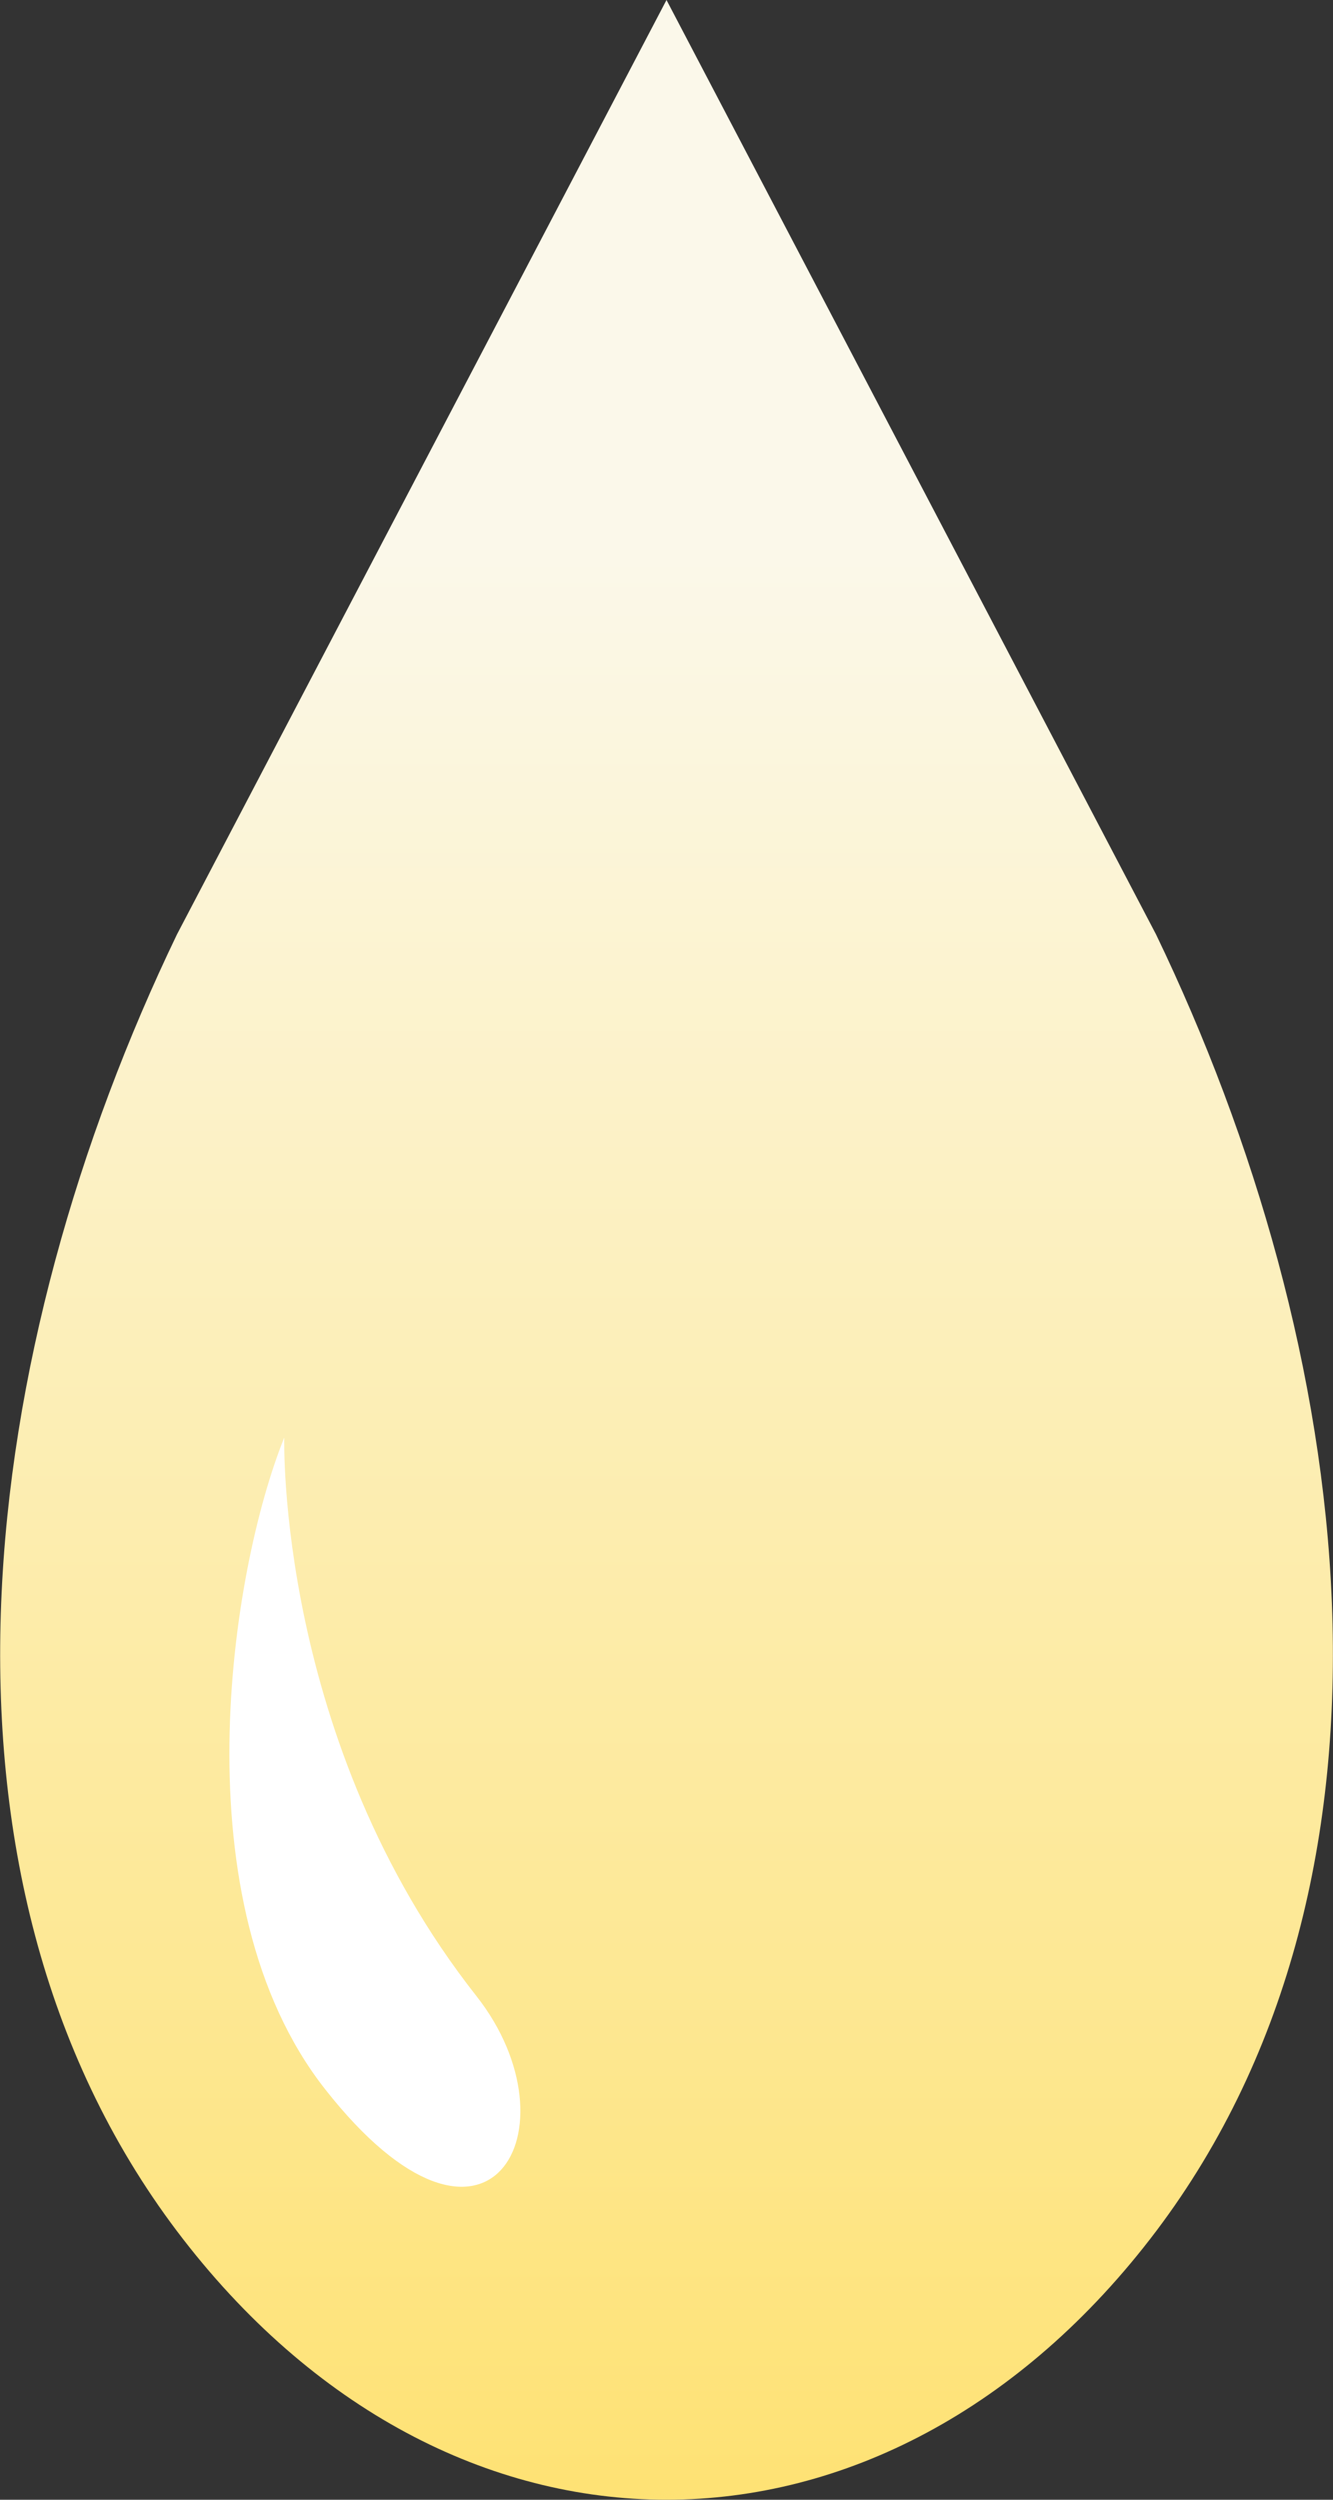
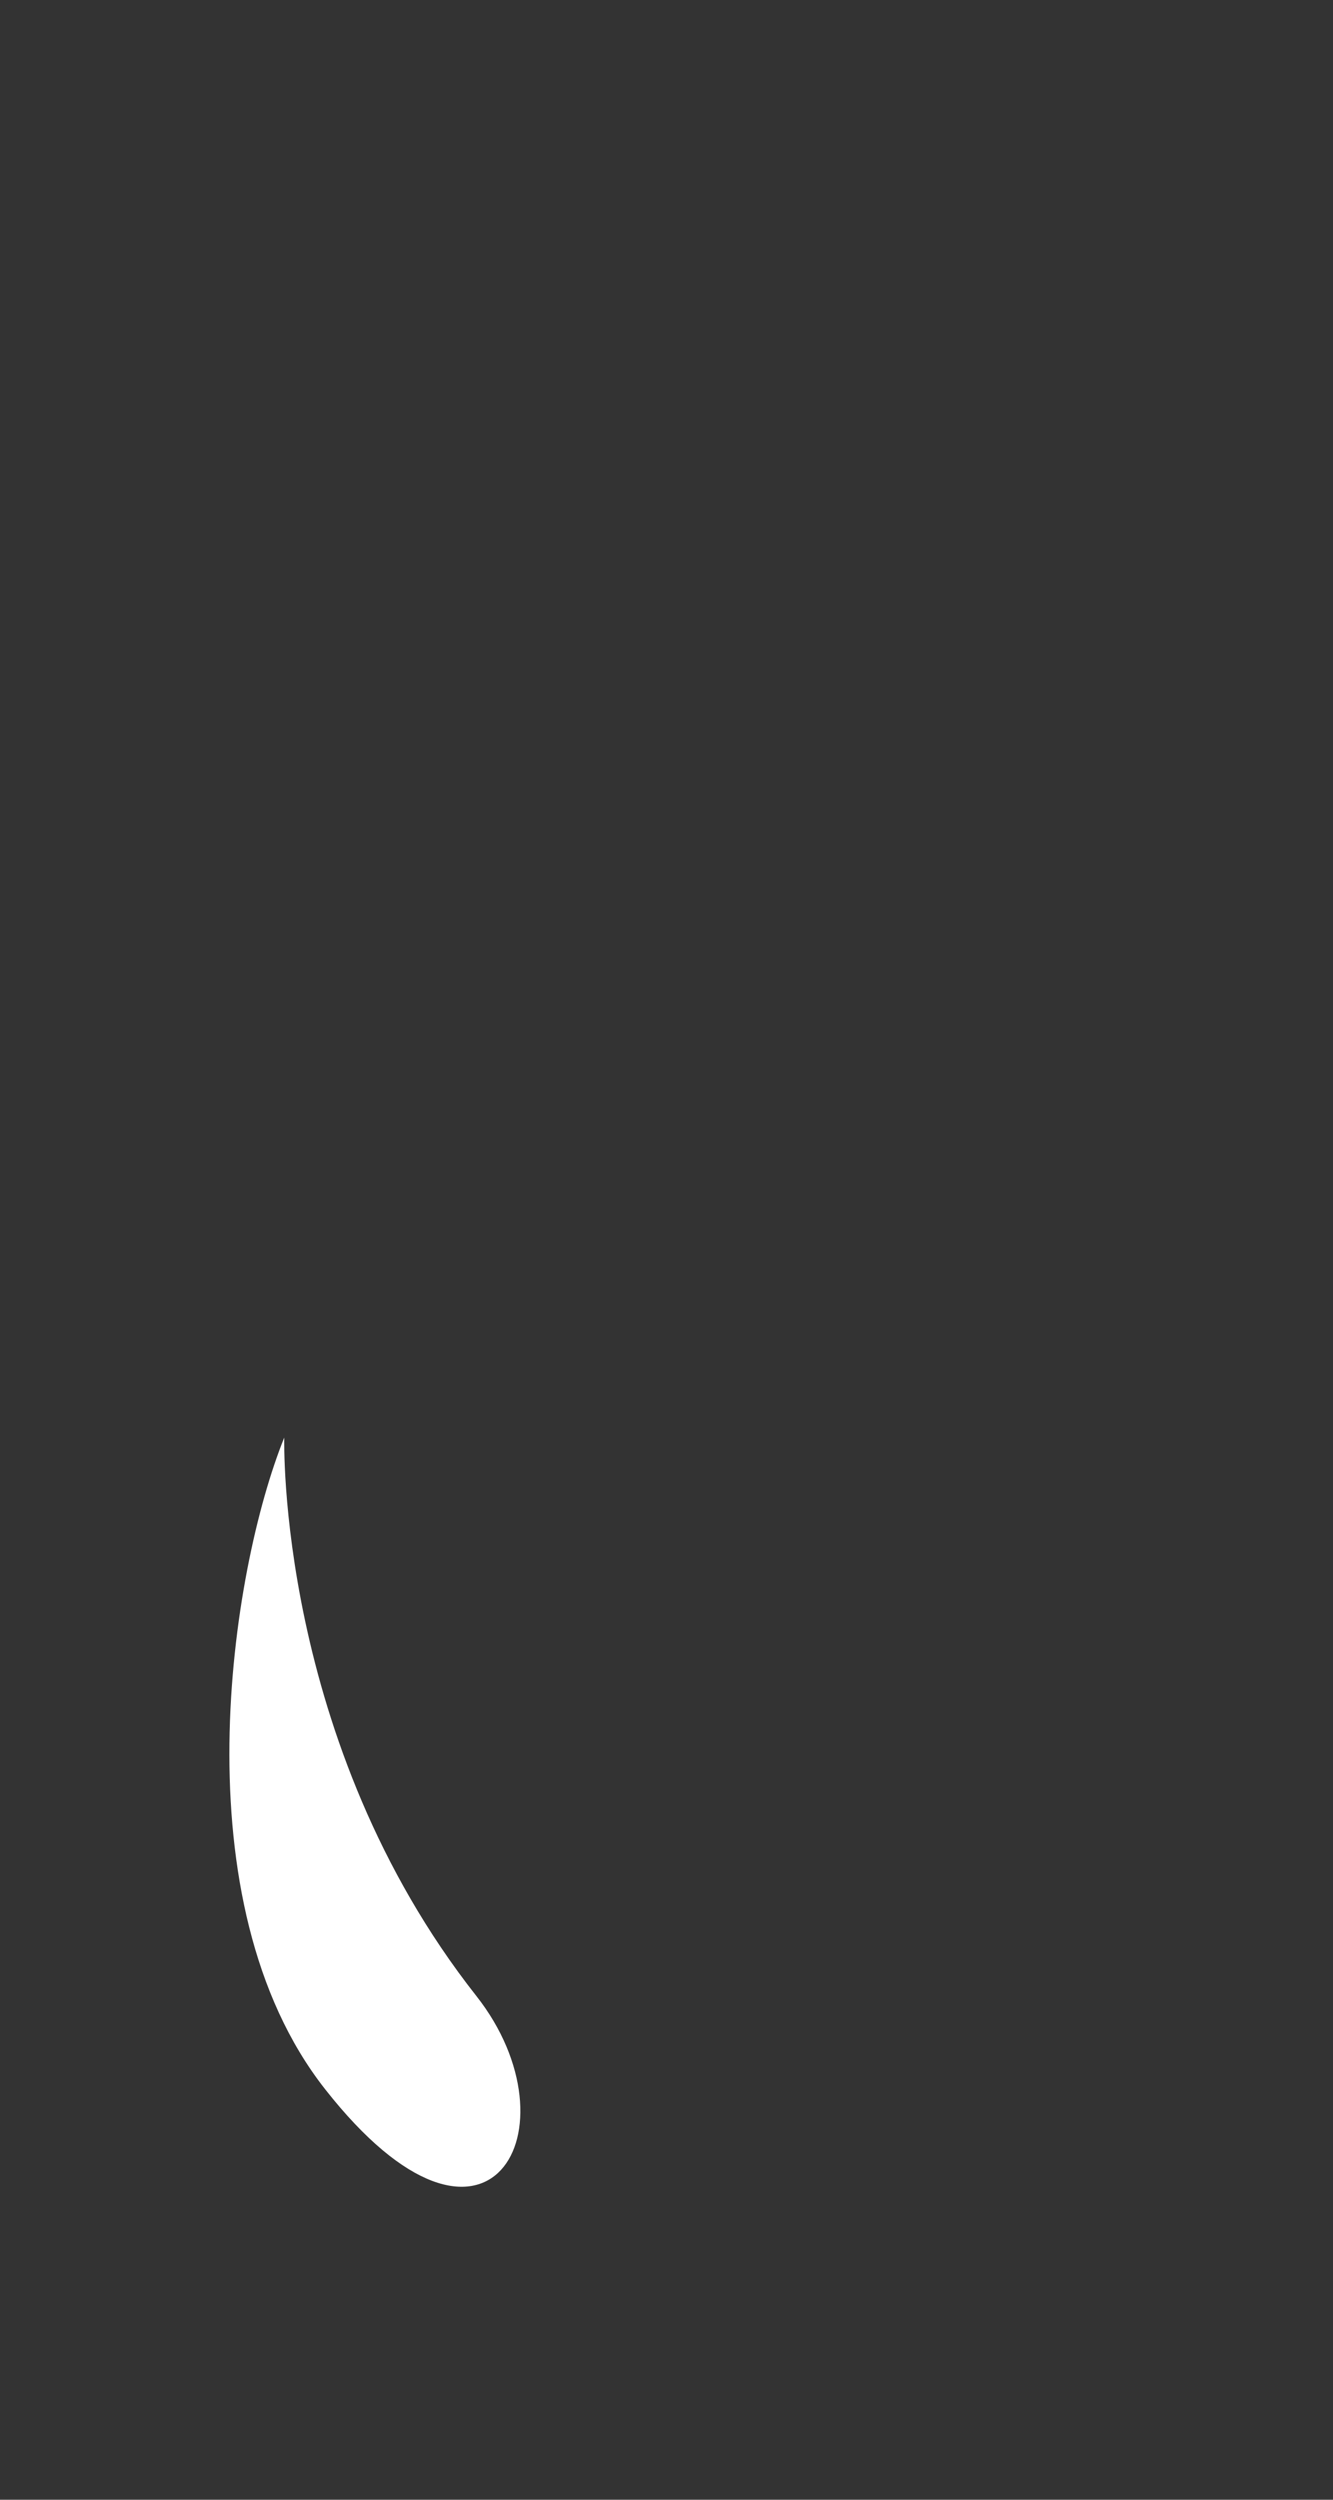
<svg xmlns="http://www.w3.org/2000/svg" id="ico-torori-3-2.svg" width="64" height="120" viewBox="0 0 64 120">
  <rect x="0" y="0" width="64" height="120" fill="#333333" stroke="none" />
  <defs>
    <style>
      .cls-1, .cls-2 {
        fill-rule: evenodd;
      }

      .cls-1 {
        fill: url(#linear-gradient);
      }

      .cls-2 {
        fill: #fff;
      }
    </style>
    <linearGradient id="linear-gradient" x1="490" y1="6836" x2="490" y2="6716" gradientUnits="userSpaceOnUse">
      <stop offset="0" stop-color="#fee274" />
      <stop offset="0.783" stop-color="#fbf8ea" />
      <stop offset="1" stop-color="#fbf8ea" />
    </linearGradient>
  </defs>
-   <path id="シェイプ_14" data-name="シェイプ 14" class="cls-1" d="M513.5,6760.85L490,6716l-23.5,44.85c-9.534,19.79-12.982,45.06,0,62.26,6.49,8.59,15,12.89,23.5,12.89s17.014-4.3,23.507-12.89C526.483,6805.91,523.038,6780.64,513.5,6760.85Z" transform="translate(-458 -6716)" />
  <path id="シェイプ_14-2" data-name="シェイプ 14" class="cls-2" d="M473.6,6816.28c-7.031-8.96-4.542-24.85-1.952-31.27,0,0-.39,14.6,9.225,26.81C485.857,6818.15,481.446,6826.28,473.6,6816.28Z" transform="translate(-458 -6716)" />
</svg>